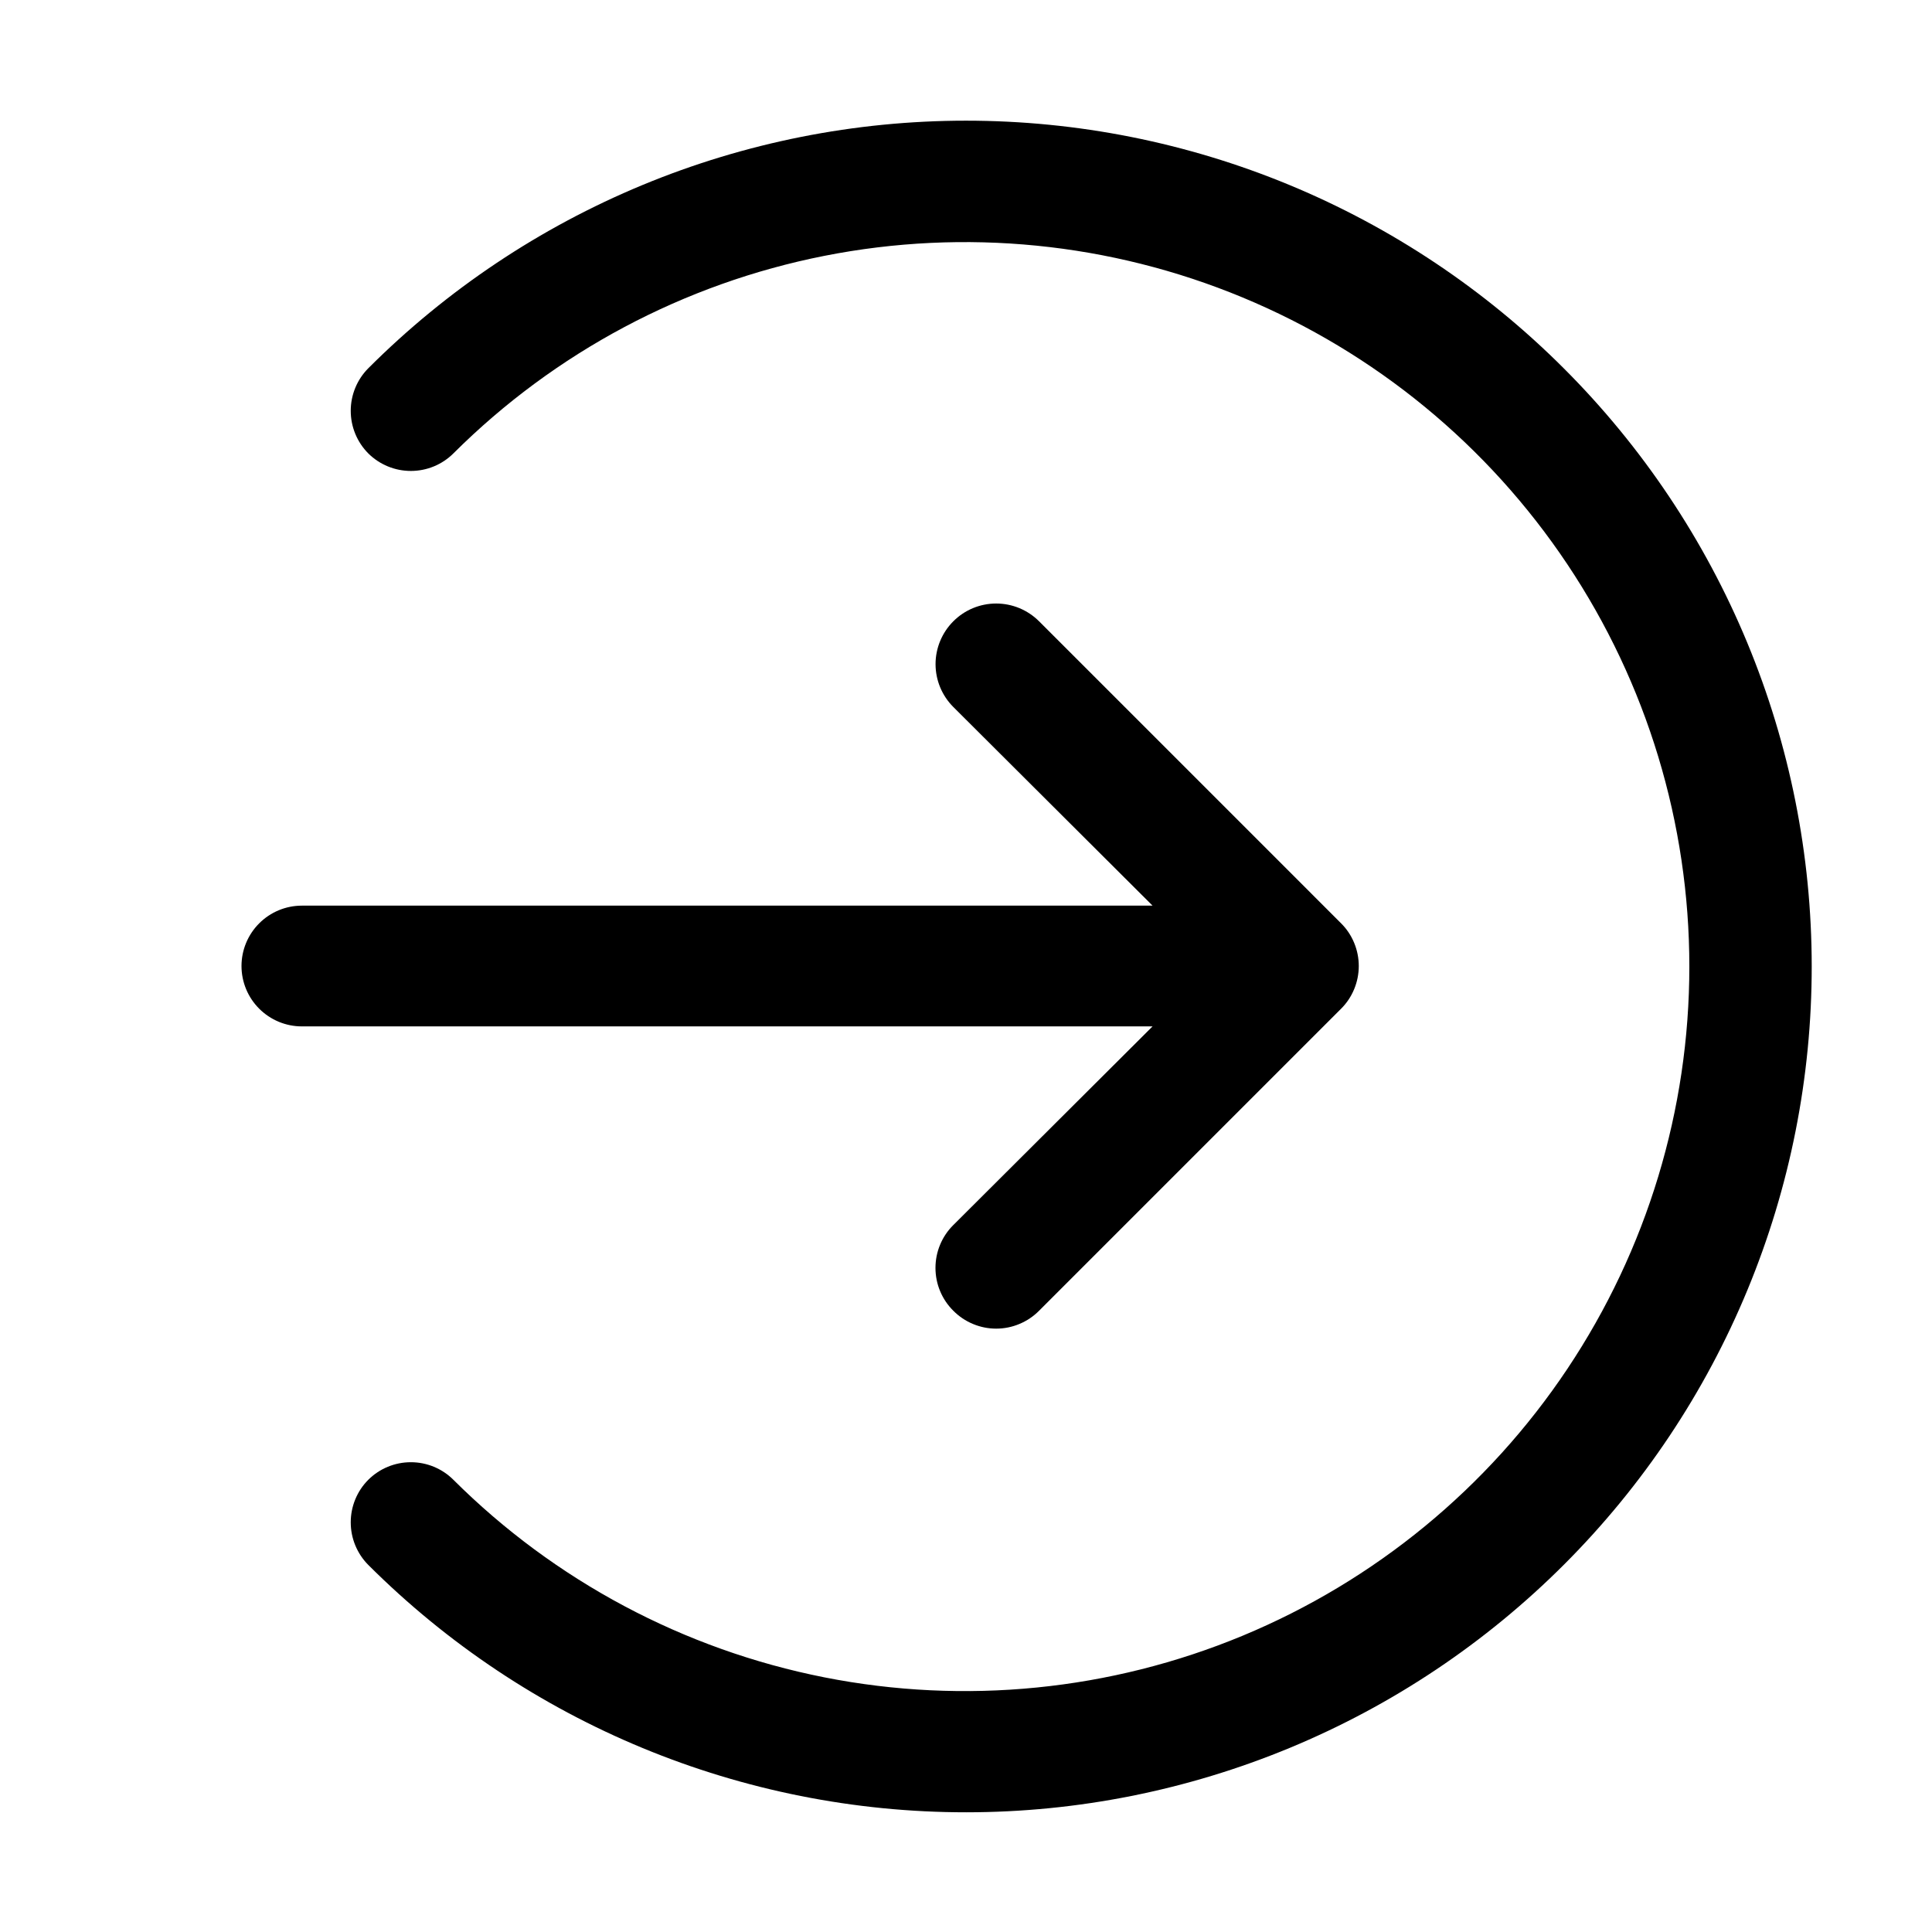
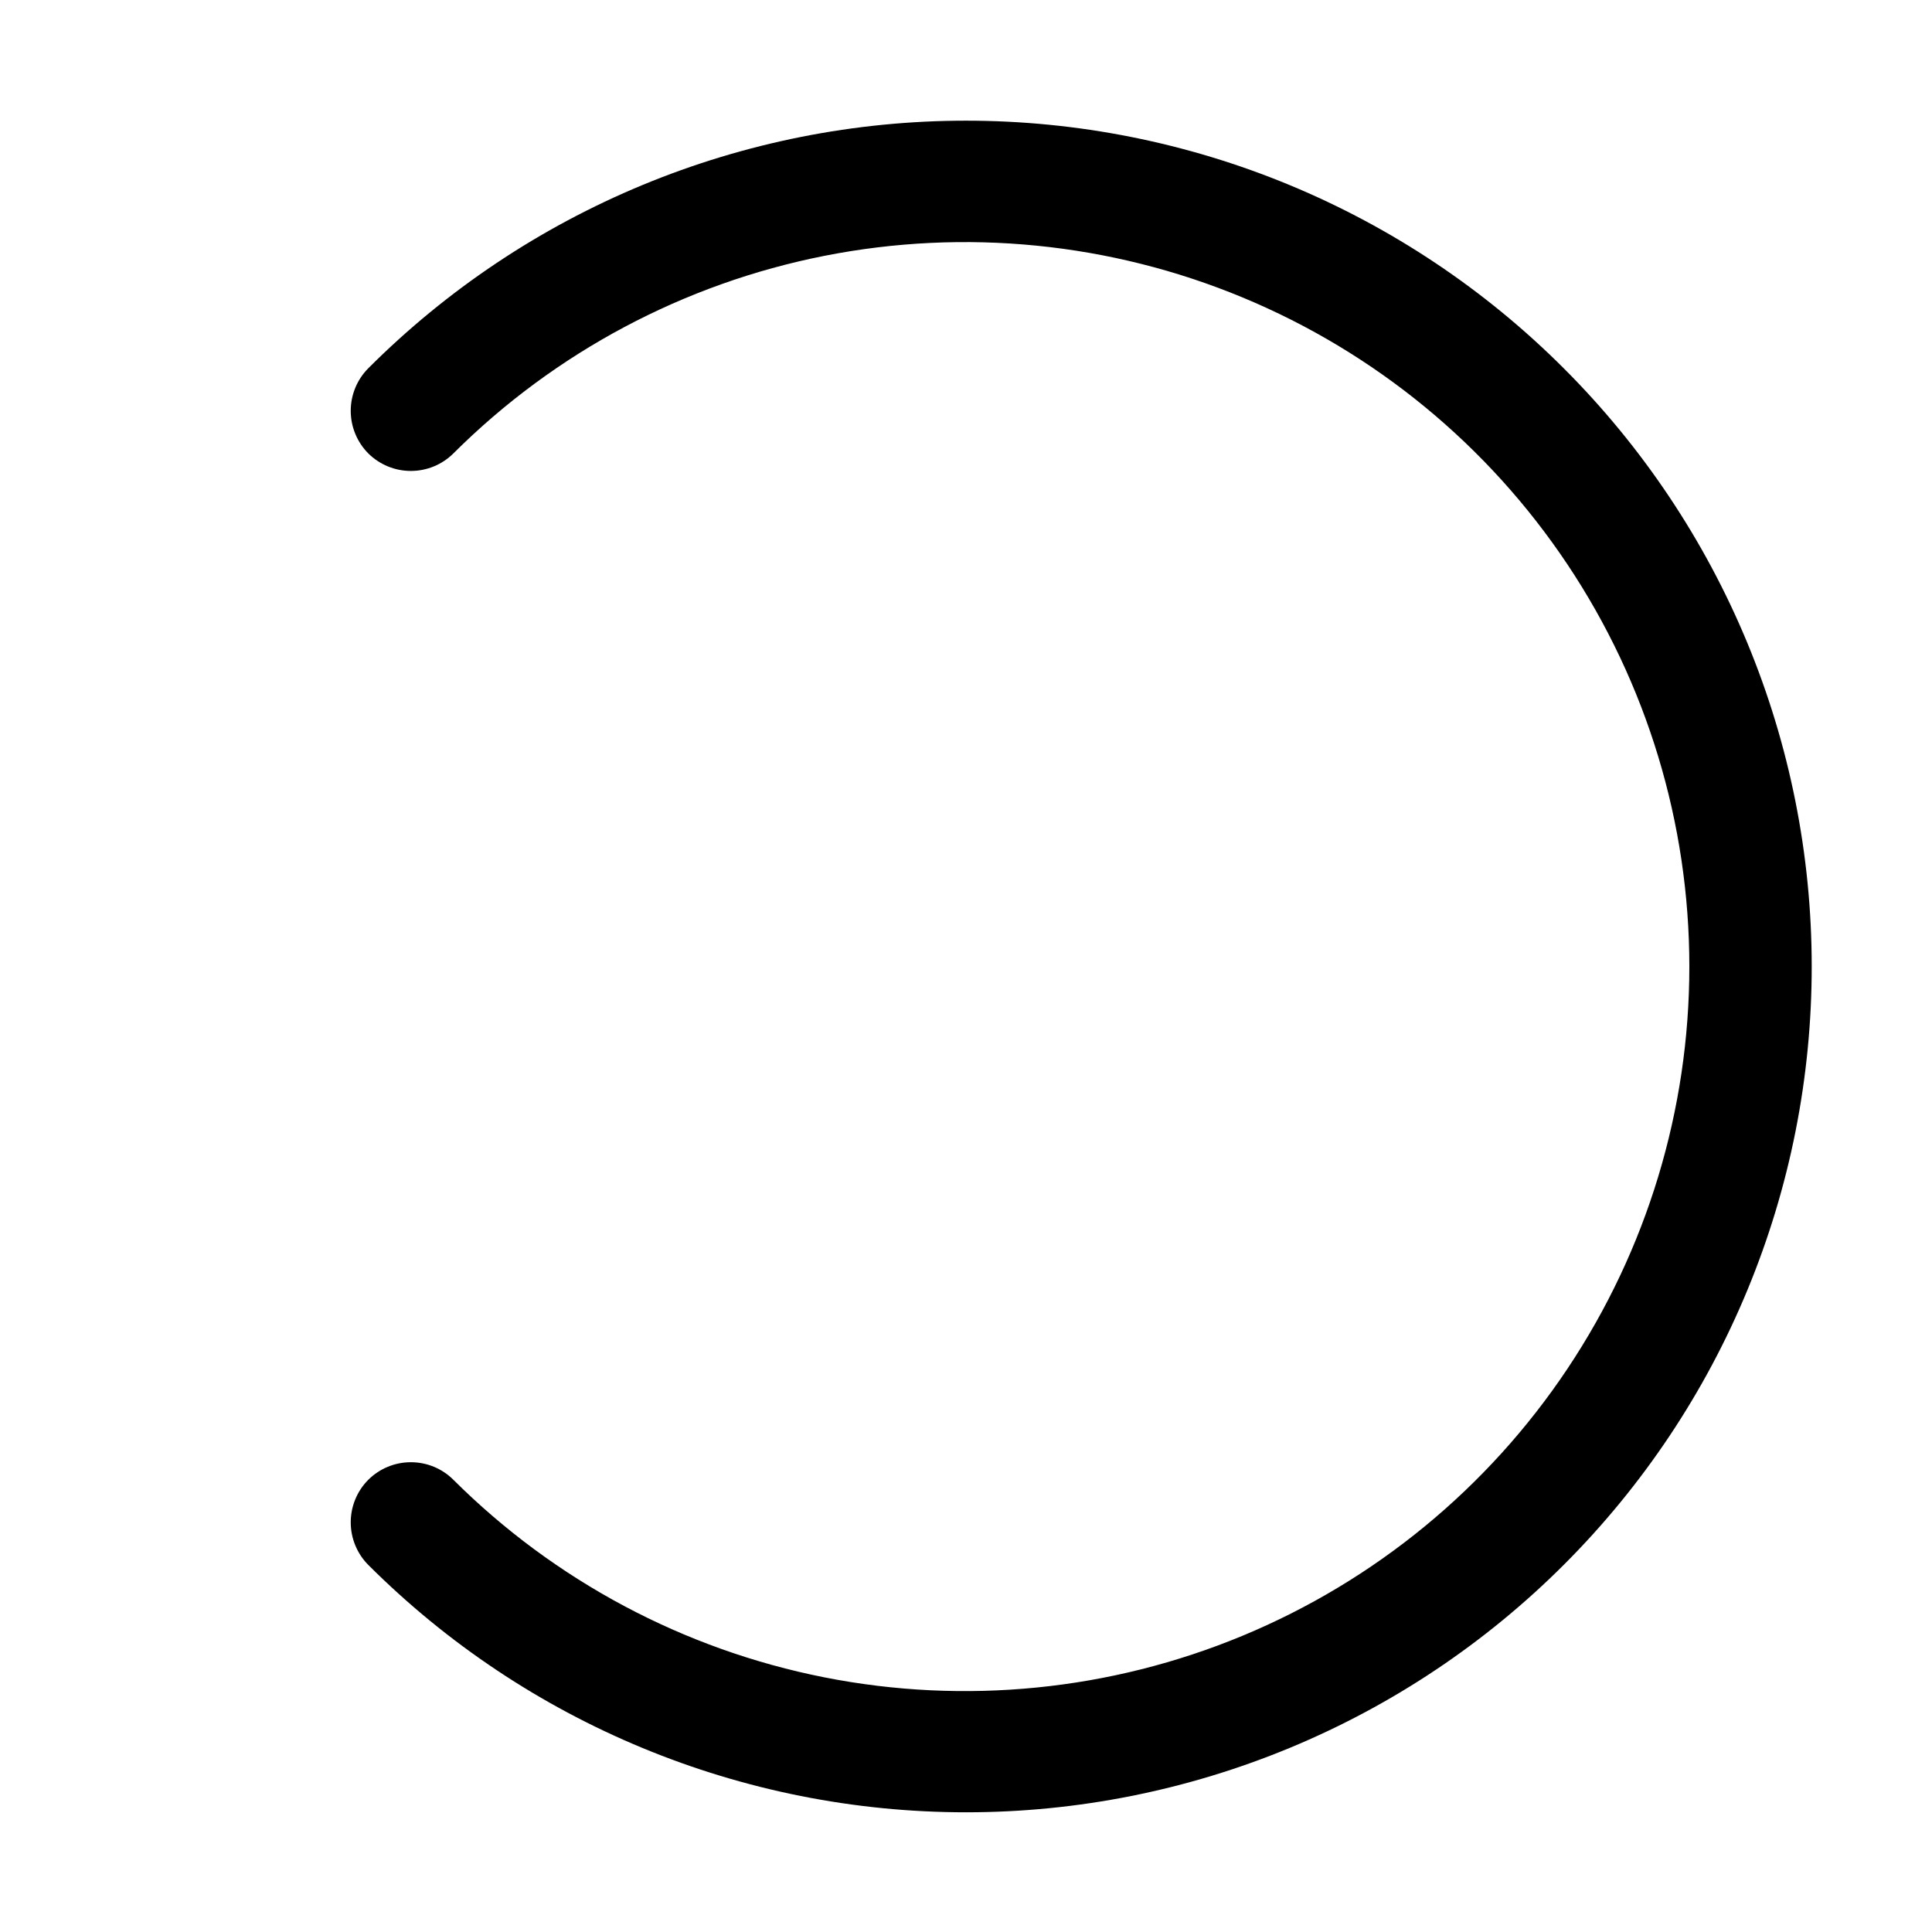
<svg xmlns="http://www.w3.org/2000/svg" width="50" height="50" viewBox="0 0 50 50" fill="none">
  <path d="M40.469 9.531C38.438 7.499 36.026 5.888 33.372 4.788C30.718 3.689 27.873 3.123 25 3.123C22.127 3.123 19.282 3.689 16.628 4.788C13.974 5.888 11.563 7.499 9.531 9.531C9.24 9.824 9.077 10.22 9.077 10.632C9.077 11.045 9.24 11.441 9.531 11.734C9.824 12.025 10.22 12.188 10.633 12.188C11.046 12.188 11.442 12.025 11.734 11.734C14.359 9.118 17.7 7.339 21.336 6.621C24.971 5.903 28.738 6.278 32.16 7.699C35.582 9.12 38.507 11.523 40.564 14.605C42.622 17.687 43.72 21.31 43.72 25.015C43.72 28.721 42.622 32.343 40.564 35.425C38.507 38.507 35.582 40.911 32.16 42.332C28.738 43.753 24.971 44.128 21.336 43.41C17.7 42.691 14.359 40.912 11.734 38.297C11.442 38.005 11.046 37.842 10.633 37.842C10.22 37.842 9.824 38.005 9.531 38.297C9.24 38.589 9.077 38.985 9.077 39.398C9.077 39.811 9.24 40.207 9.531 40.5C13.638 44.602 19.206 46.905 25.011 46.902C27.885 46.901 30.731 46.333 33.386 45.232C36.041 44.131 38.453 42.517 40.484 40.484C42.516 38.451 44.127 36.037 45.225 33.381C46.324 30.725 46.889 27.878 46.887 25.004C46.886 22.13 46.318 19.284 45.217 16.629C44.116 13.974 42.502 11.562 40.469 9.531Z" fill="black" />
-   <path d="M24.672 31.704C24.525 31.849 24.409 32.022 24.33 32.212C24.25 32.403 24.21 32.607 24.21 32.813C24.21 33.019 24.25 33.224 24.33 33.414C24.409 33.604 24.525 33.777 24.672 33.922C24.817 34.069 24.99 34.185 25.18 34.264C25.371 34.344 25.575 34.385 25.781 34.385C25.988 34.385 26.192 34.344 26.382 34.264C26.573 34.185 26.745 34.069 26.891 33.922L34.703 26.11C34.85 25.965 34.966 25.792 35.045 25.601C35.124 25.411 35.165 25.207 35.165 25C35.165 24.794 35.124 24.59 35.045 24.4C34.966 24.209 34.85 24.036 34.703 23.891L26.891 16.079C26.596 15.784 26.197 15.619 25.781 15.619C25.365 15.619 24.966 15.784 24.672 16.079C24.378 16.373 24.212 16.772 24.212 17.188C24.212 17.604 24.378 18.003 24.672 18.297L29.828 23.438H7.812C7.398 23.438 7.001 23.603 6.708 23.896C6.415 24.189 6.25 24.586 6.25 25C6.25 25.415 6.415 25.812 6.708 26.105C7.001 26.398 7.398 26.563 7.812 26.563H29.828L24.672 31.704Z" fill="black" />
</svg>